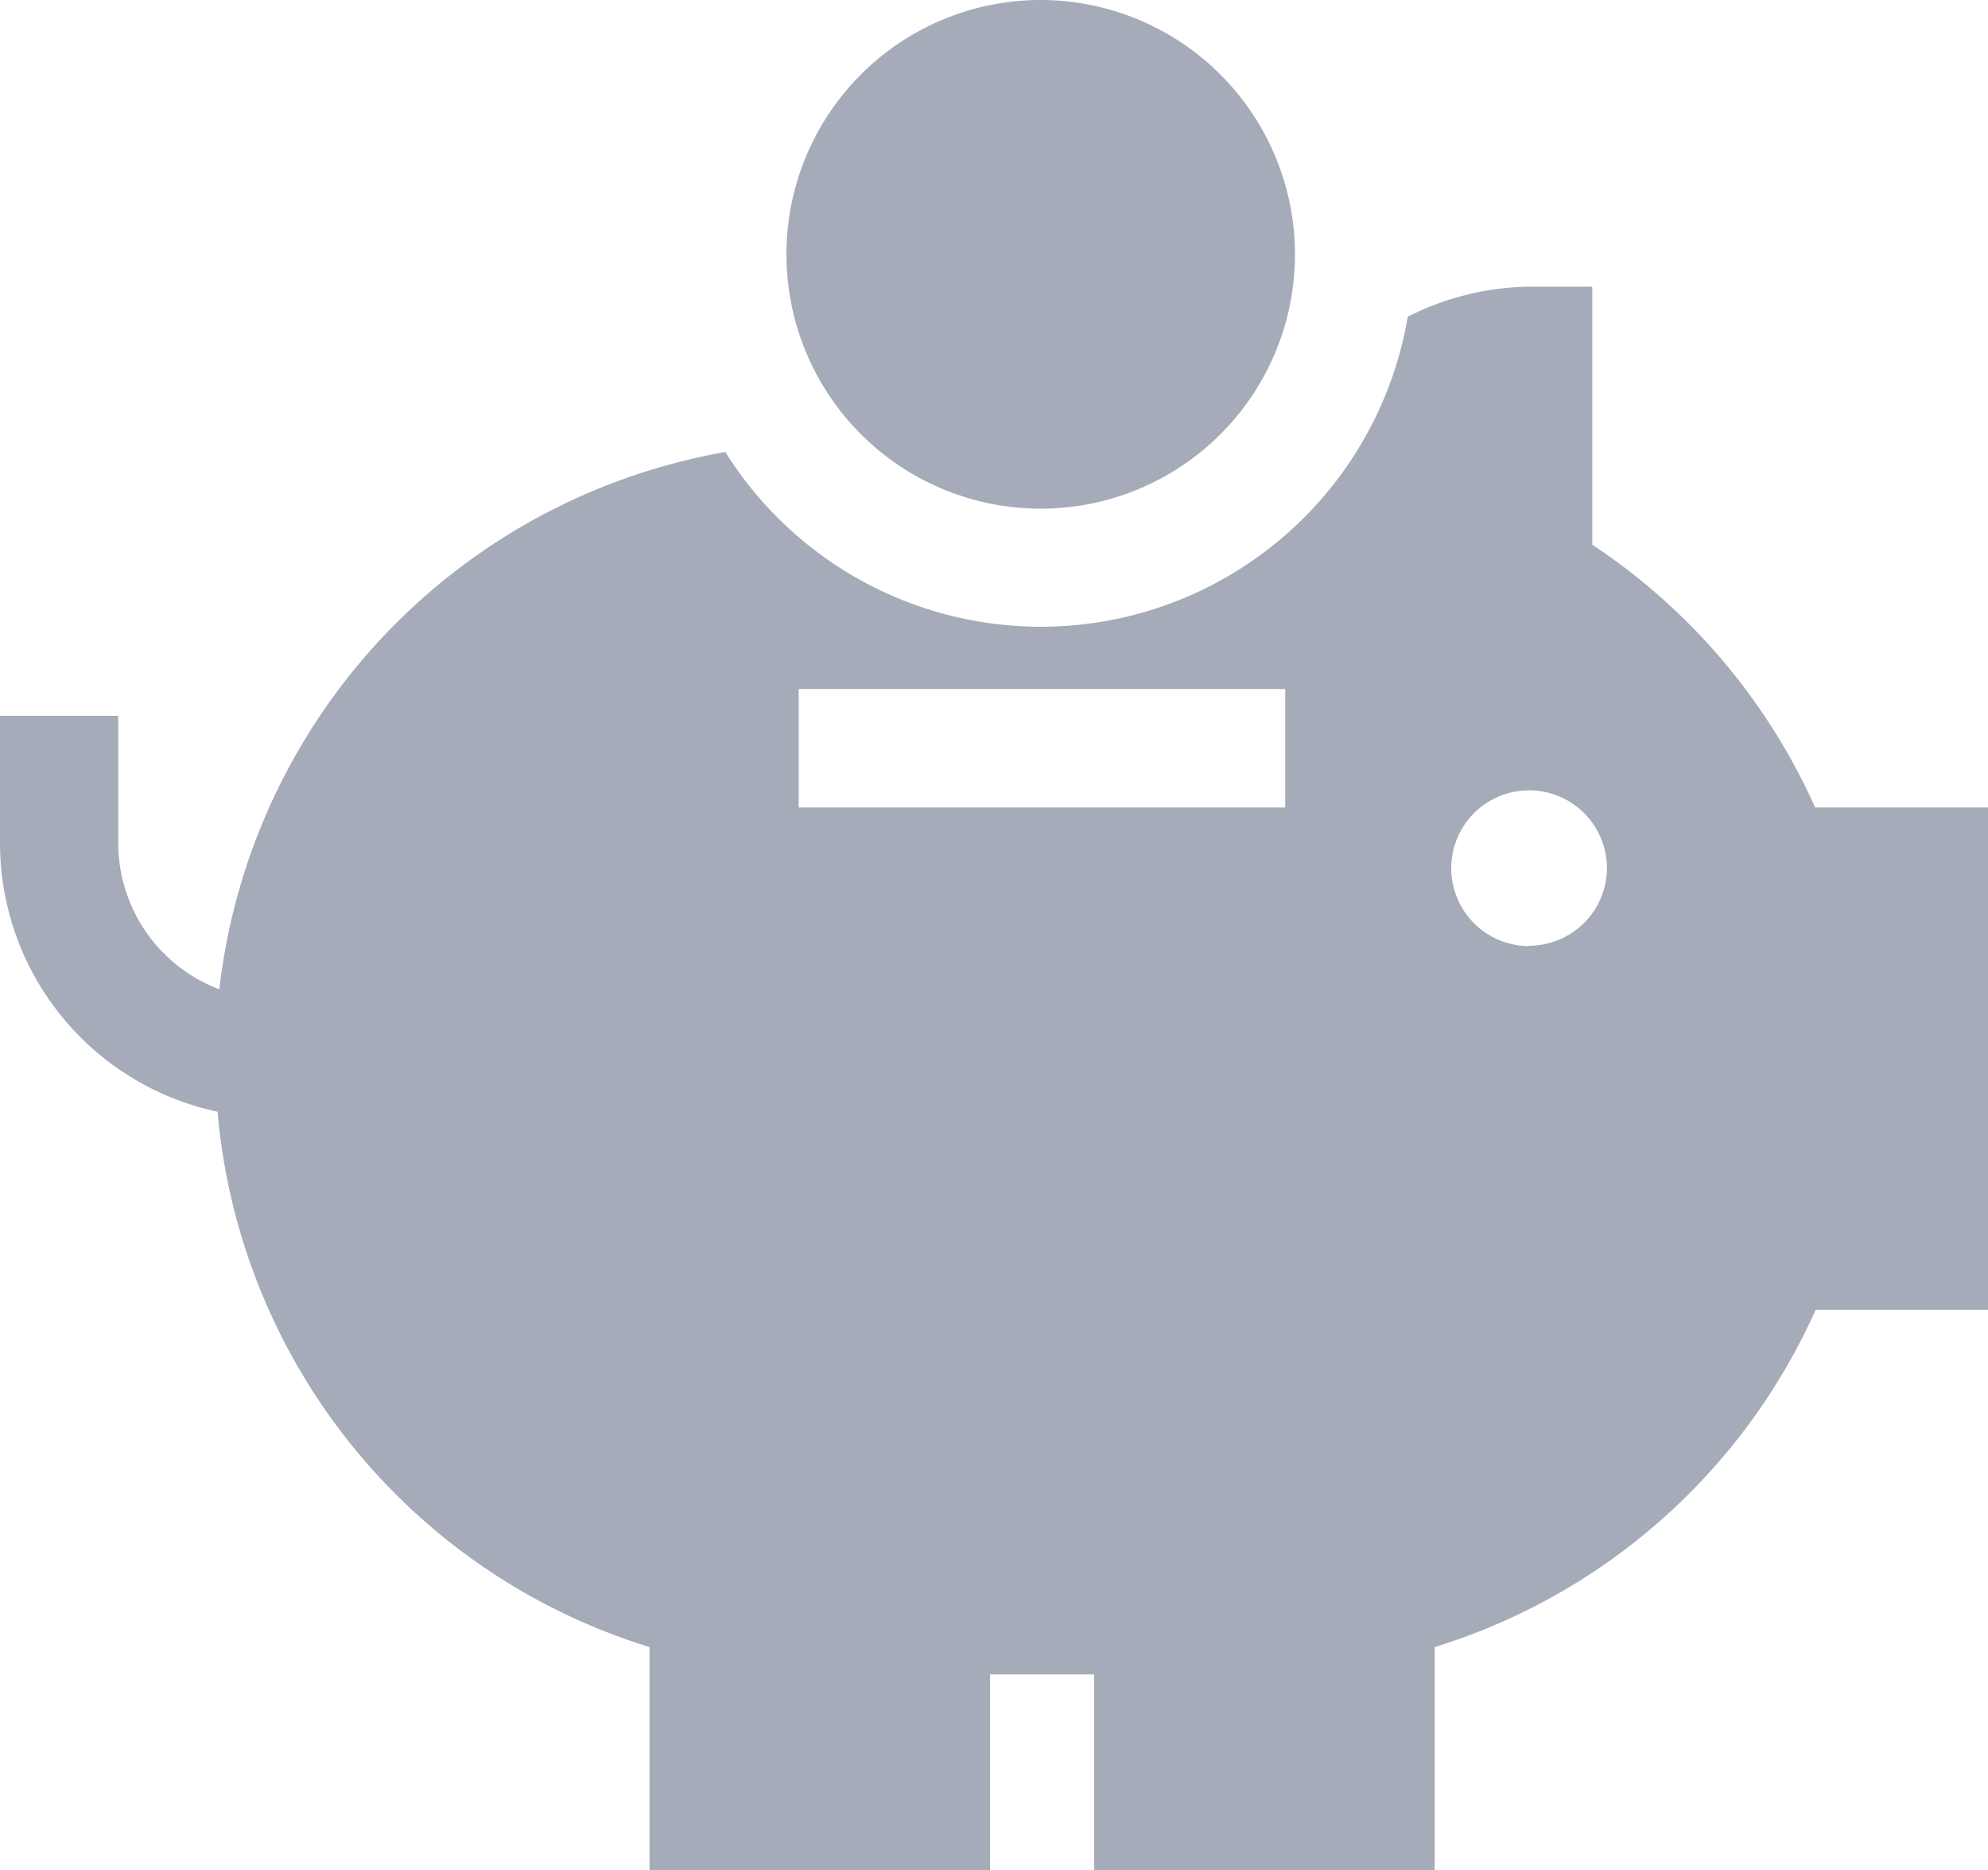
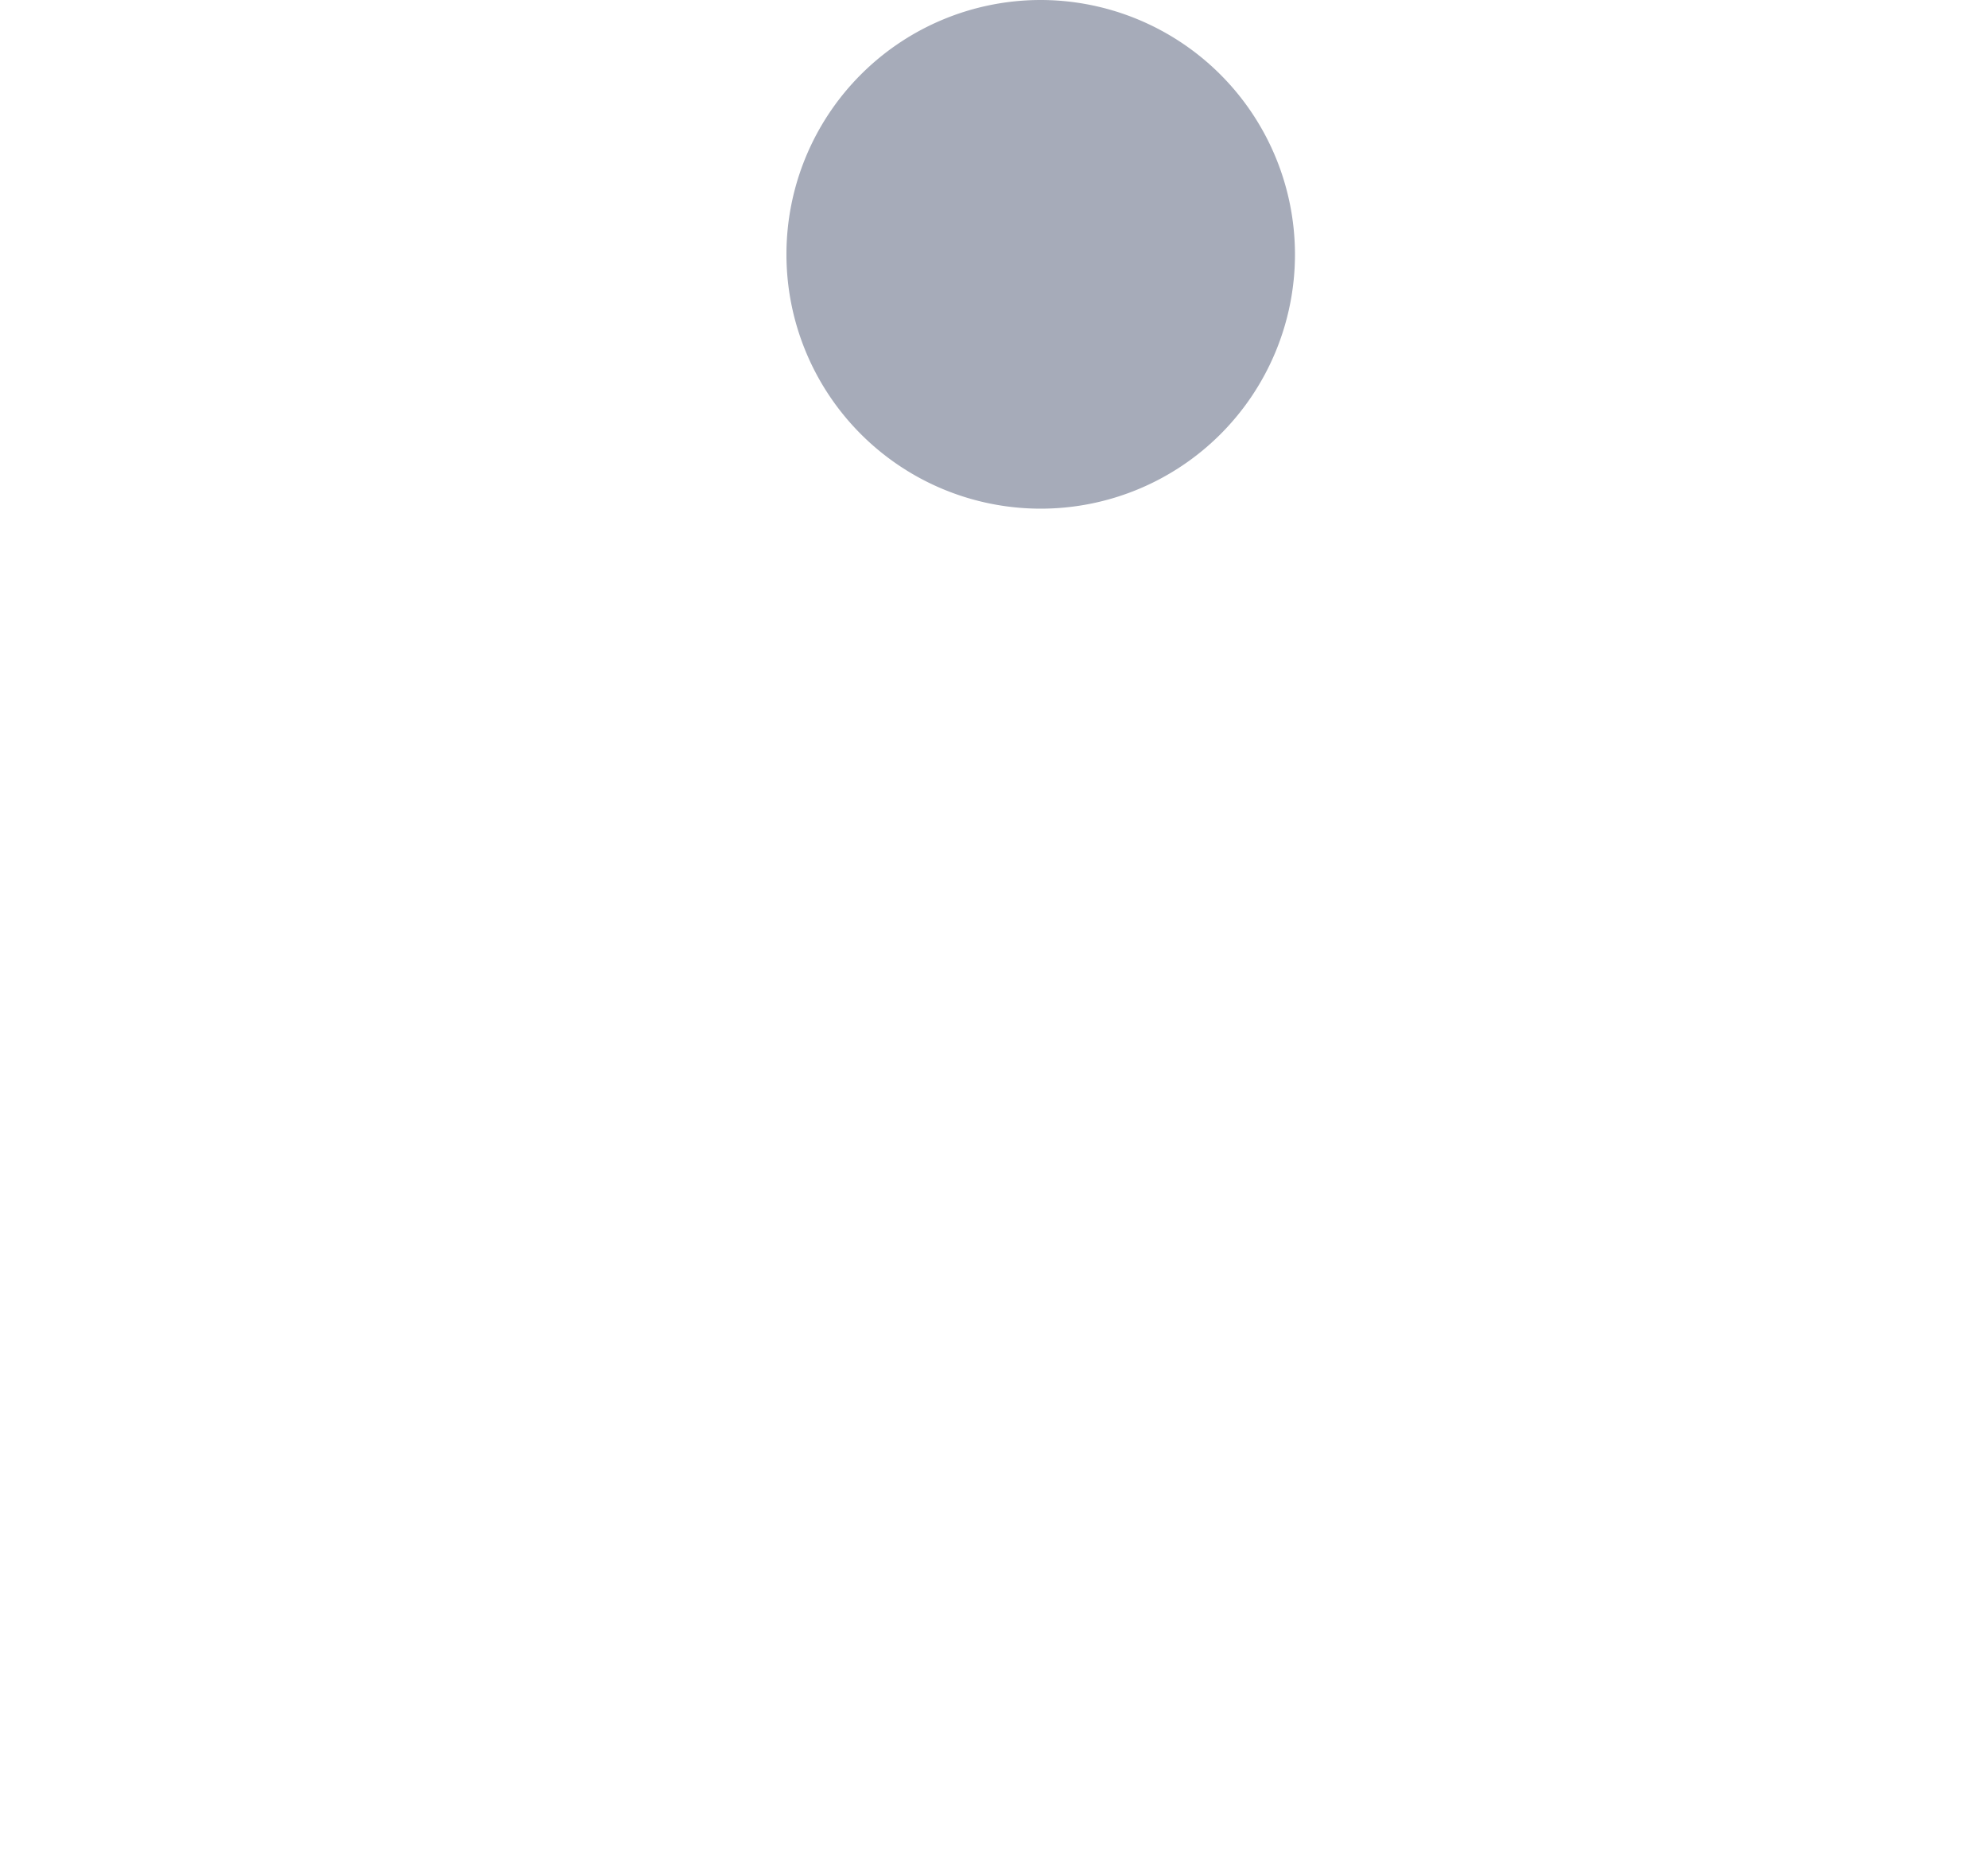
<svg xmlns="http://www.w3.org/2000/svg" width="20.43" height="19.216" viewBox="0 0 20.43 19.216">
  <g id="piggy-bank_4_" data-name="piggy-bank (4)" transform="translate(0 -15.211)" opacity="0.6">
    <g id="Group_25922" data-name="Group 25922" transform="translate(0 18.156)">
      <g id="Group_25921" data-name="Group 25921" transform="translate(0 0)">
-         <path id="Path_20576" data-name="Path 20576" d="M18.654,94.37a6.353,6.353,0,0,0-2.291-2.7V89.019h-.607a2.845,2.845,0,0,0-1.289.309,3.825,3.825,0,0,1-7.013,1.39,6.337,6.337,0,0,0-5.2,5.52,1.608,1.608,0,0,1-1.039-1.5v-1.31H0v1.31a2.824,2.824,0,0,0,2.236,2.758,6.325,6.325,0,0,0,4.439,5.5v2.3h3.5v-2.019h1.069v2.019h3.5v-2.3a6.336,6.336,0,0,0,3.915-3.465H20.43V94.37Zm-5.446,0h-5V93.153h5Zm2.506,1.424a.8.8,0,1,1,.8-.8A.8.8,0,0,1,15.714,95.79Z" transform="translate(0 -89.019)" fill="#6a738a" />
-       </g>
+         </g>
    </g>
    <g id="Group_25924" data-name="Group 25924" transform="translate(8.082 15.211)">
      <g id="Group_25923" data-name="Group 25923" transform="translate(0 0)">
        <path id="Path_20577" data-name="Path 20577" d="M205.163,15.211a2.613,2.613,0,1,0,2.613,2.613A2.616,2.616,0,0,0,205.163,15.211Z" transform="translate(-202.55 -15.211)" fill="#6a738a" />
      </g>
    </g>
  </g>
</svg>